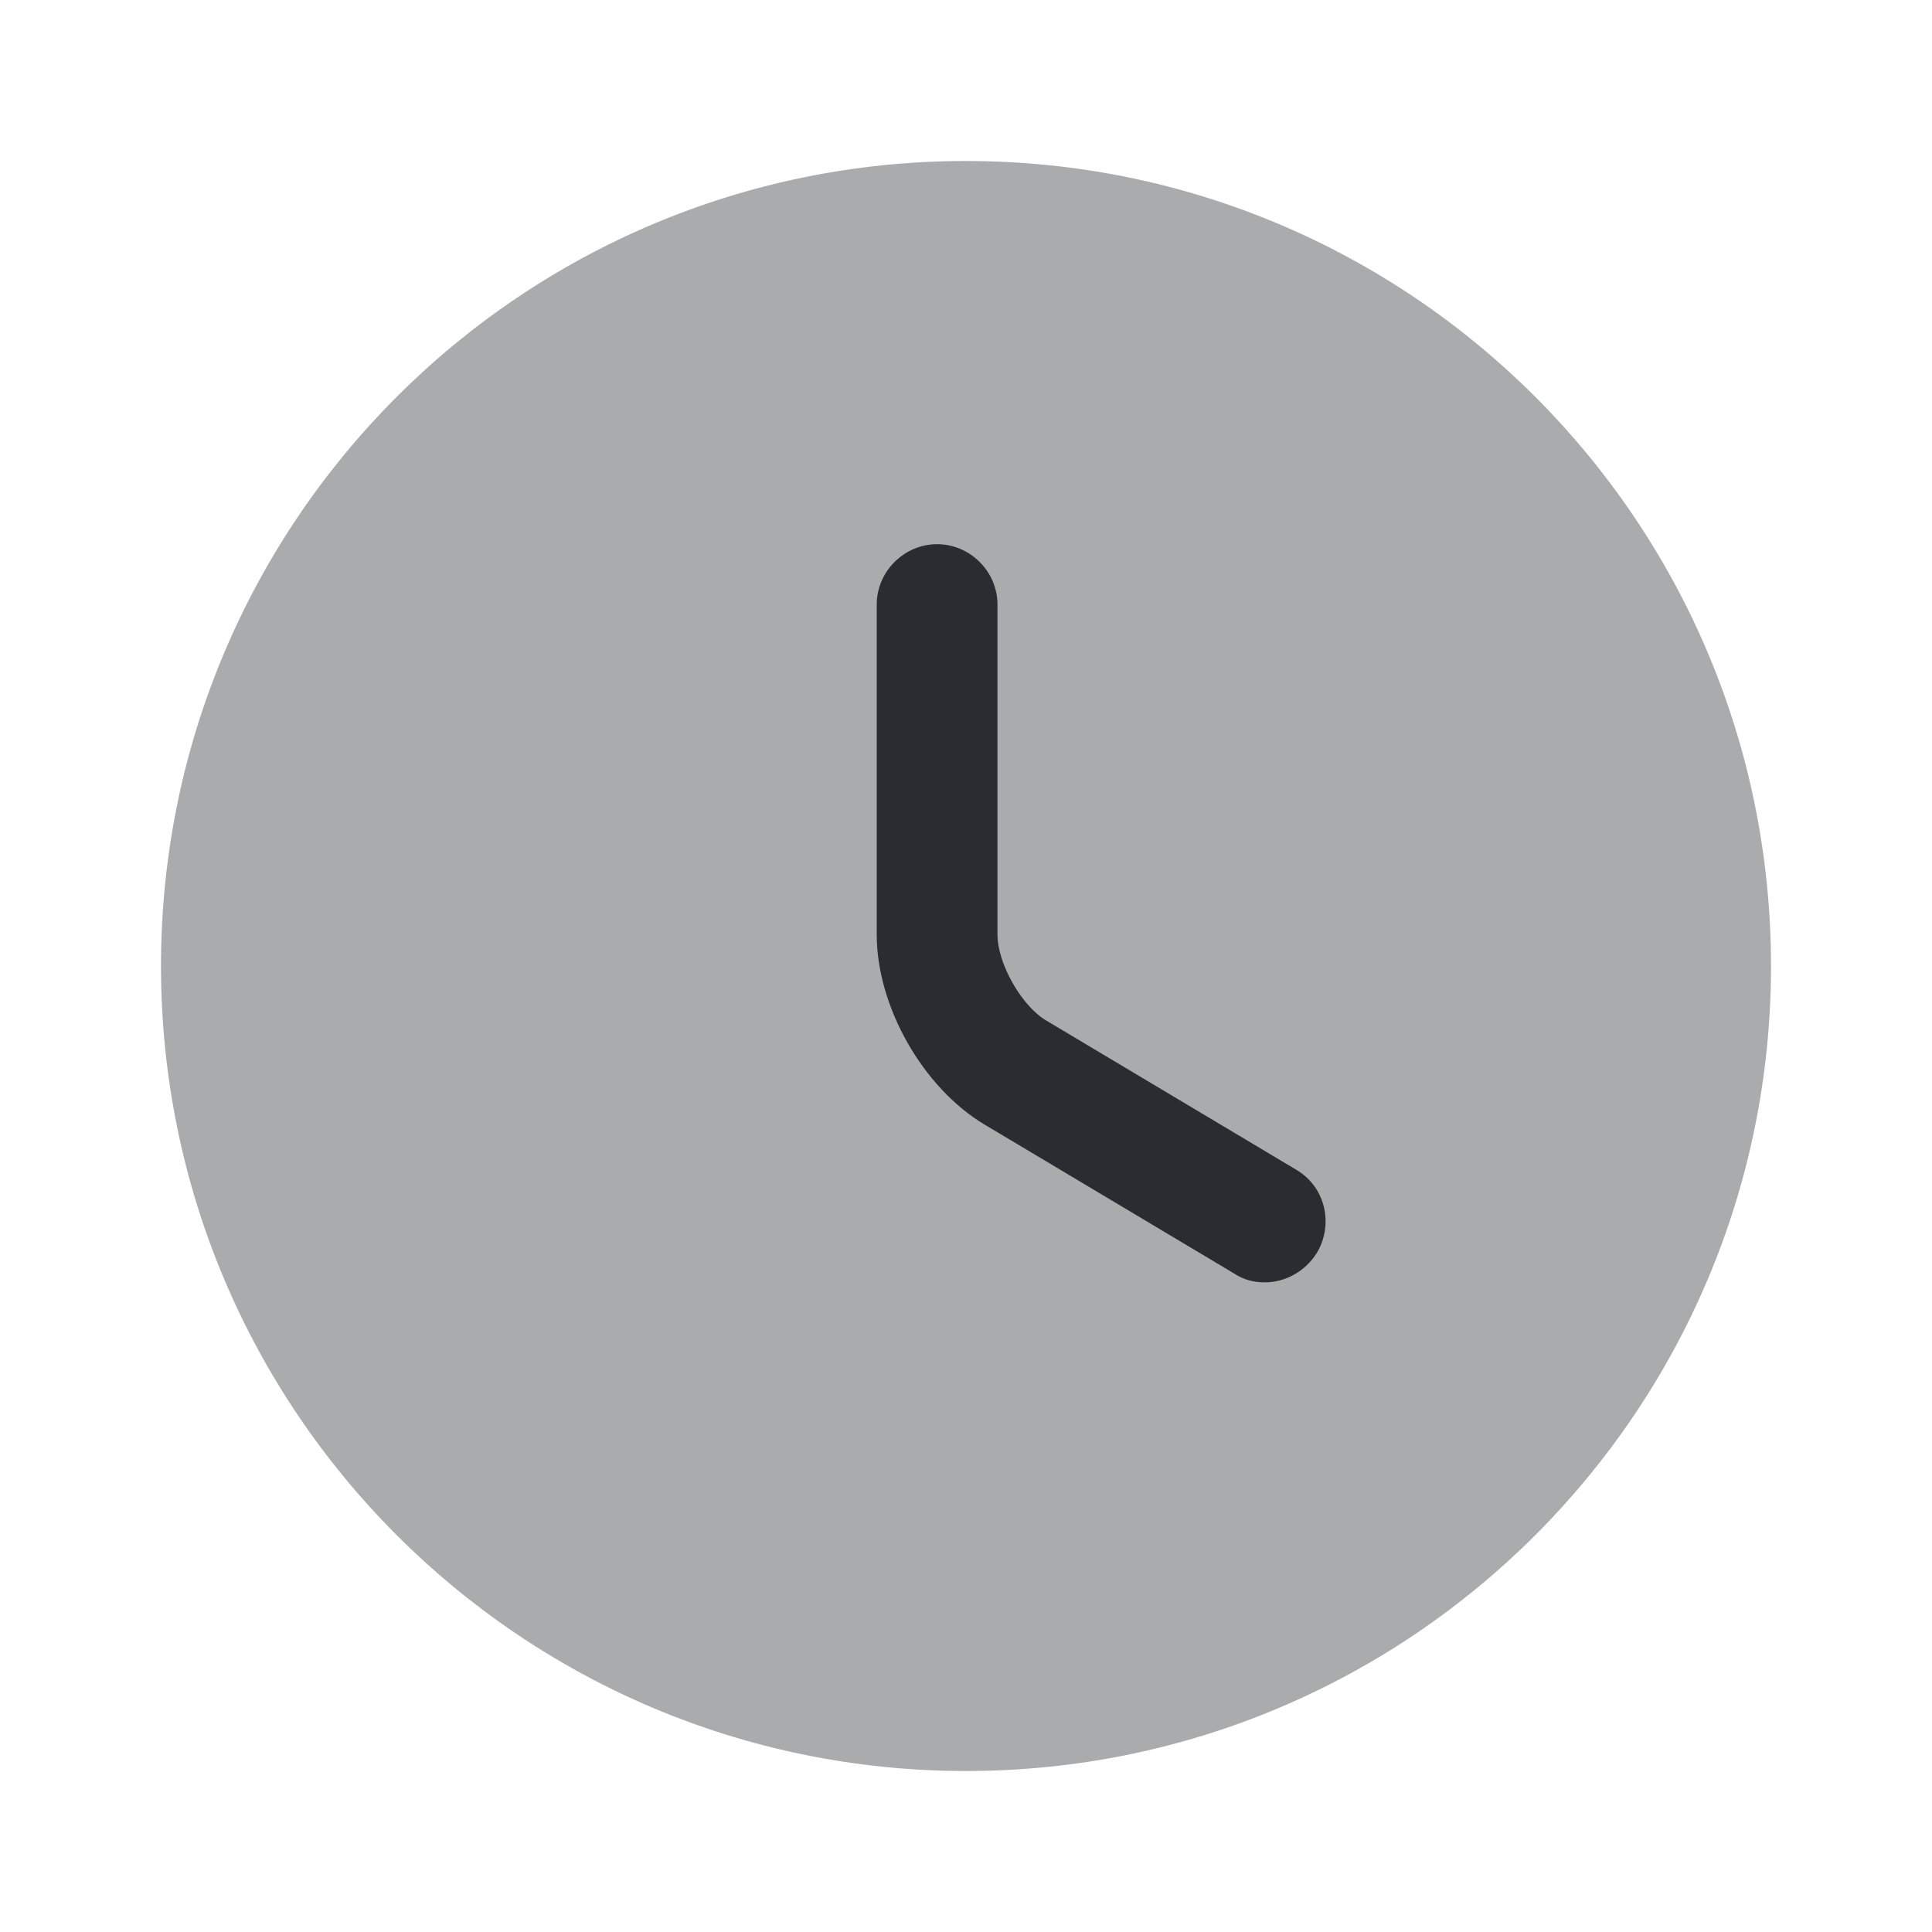
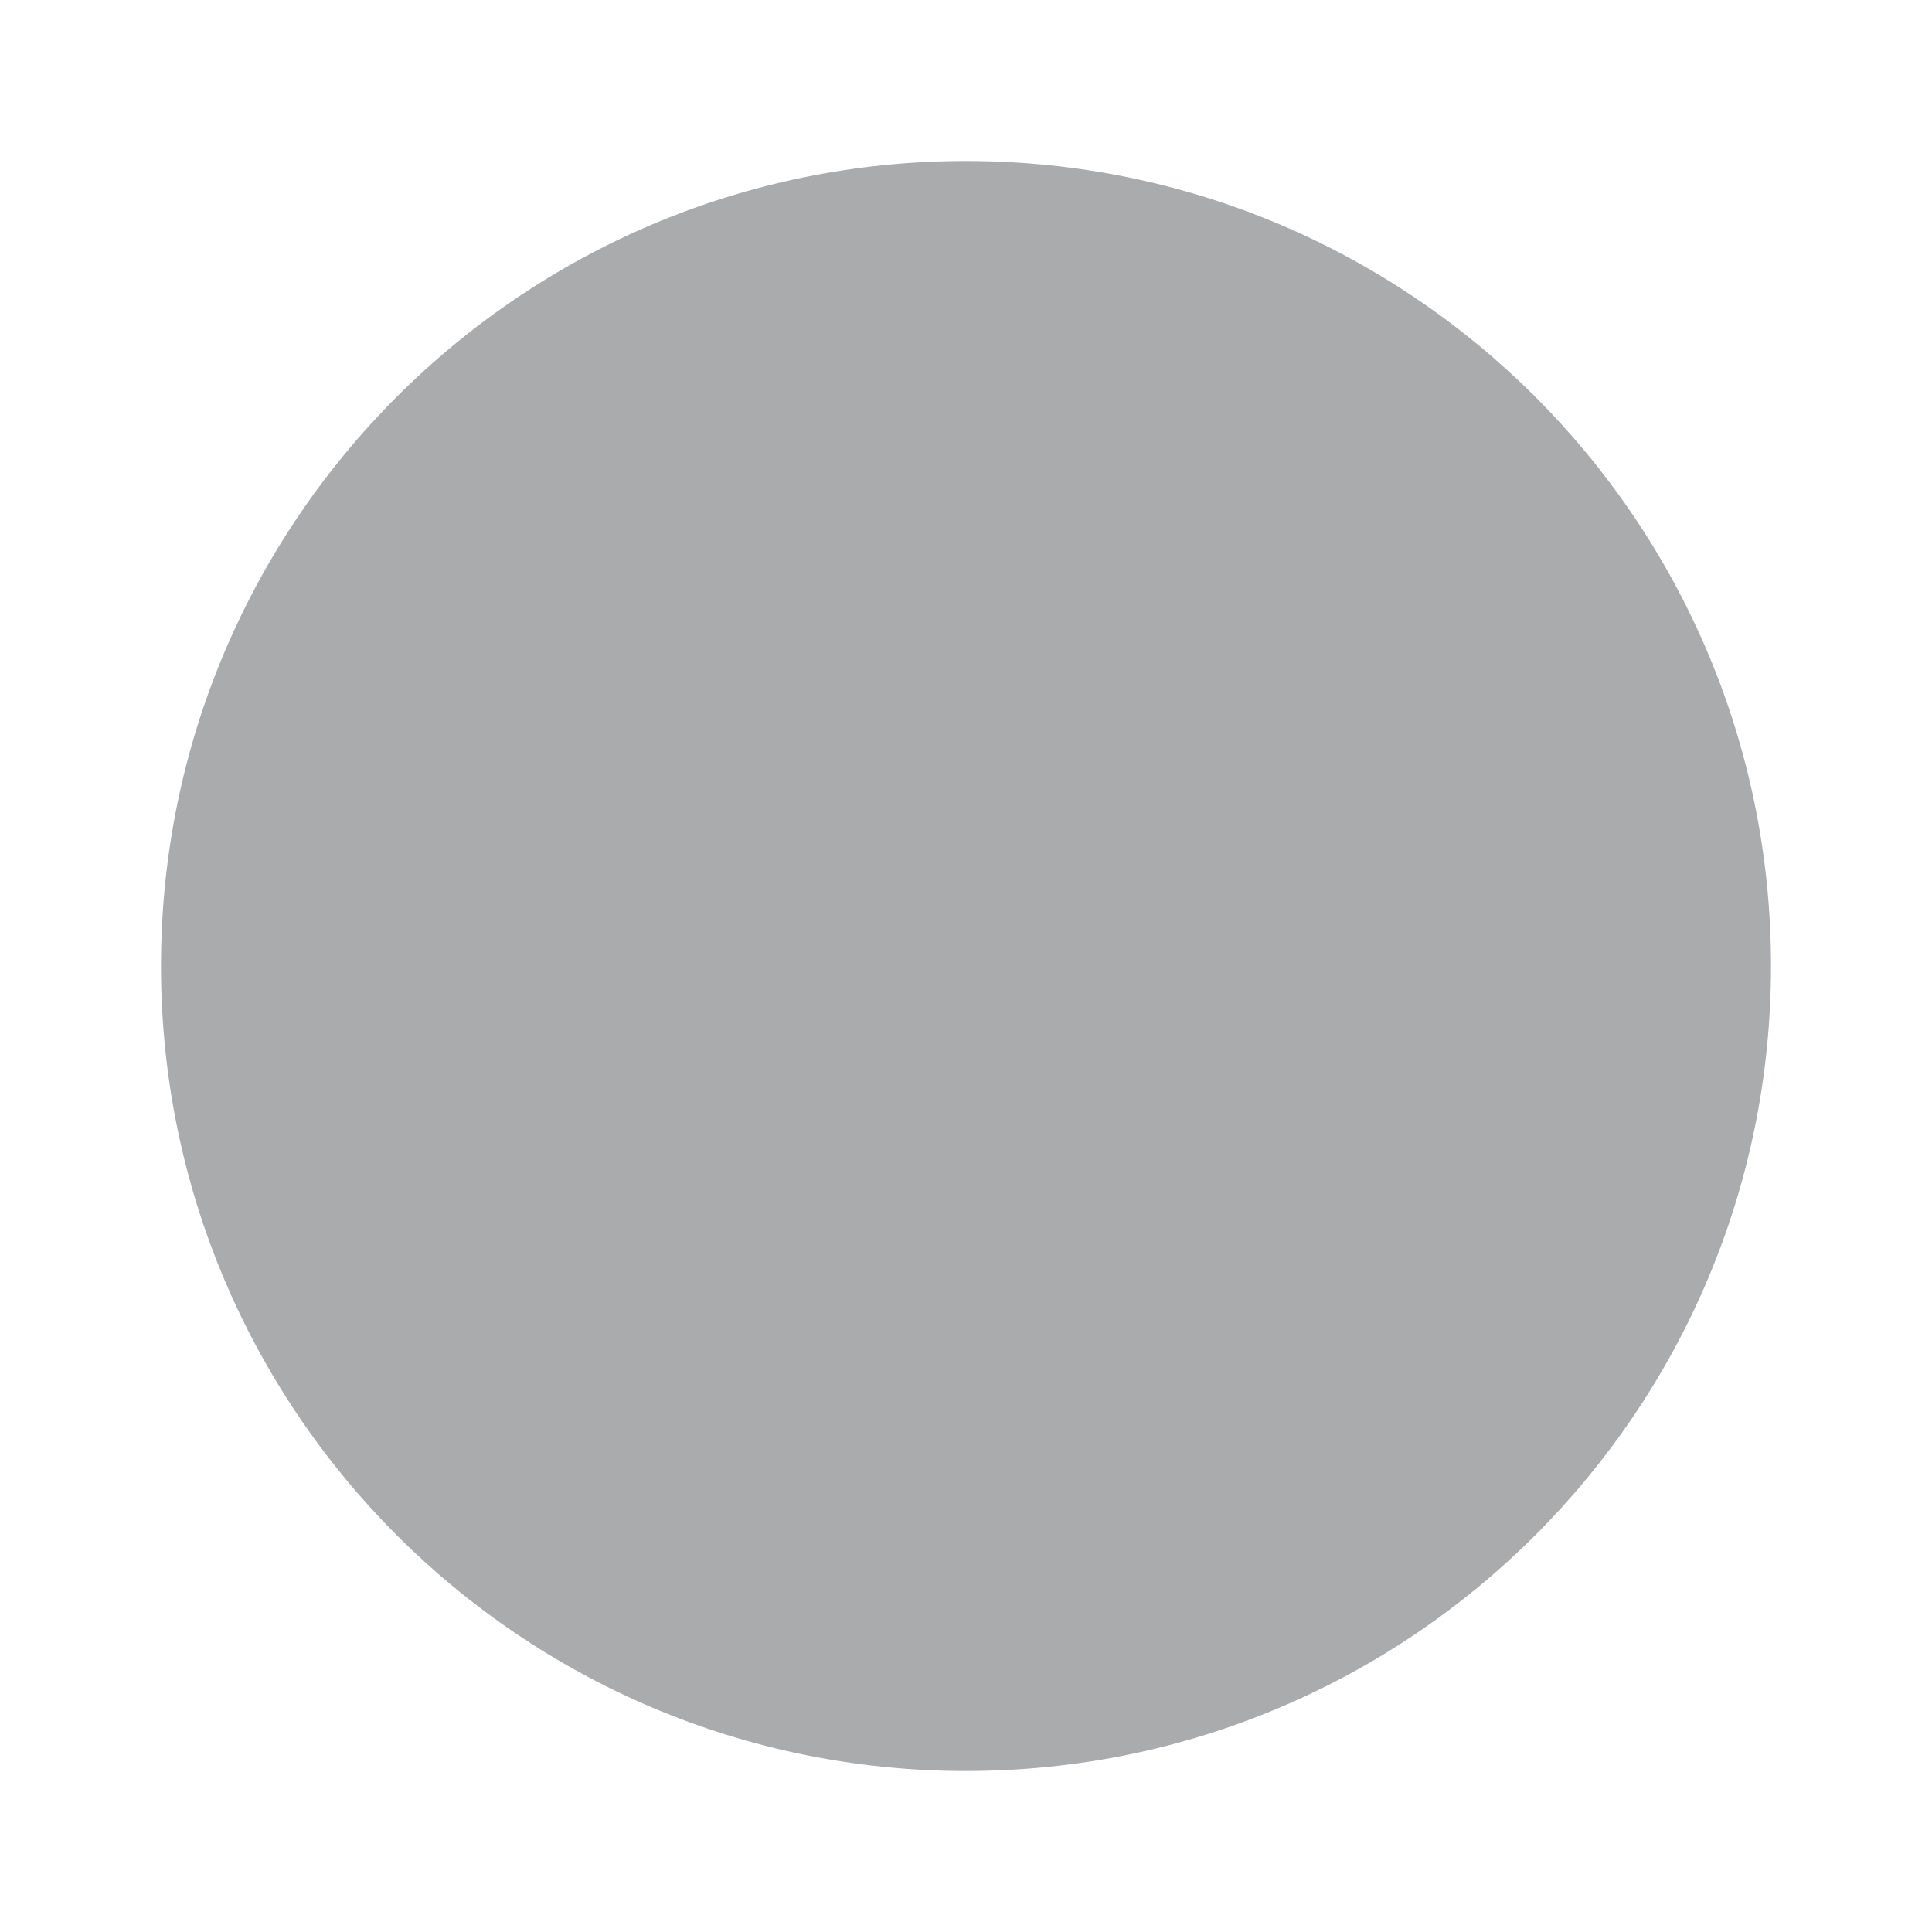
<svg xmlns="http://www.w3.org/2000/svg" width="800px" height="800px" viewBox="0 0 24 24" fill="none">
  <path opacity="0.4" d="M12 22C17.523 22 22 17.523 22 12C22 6.477 17.523 2 12 2C6.477 2 2 6.477 2 12C2 17.523 6.477 22 12 22Z" fill="#292D32" />
-   <path d="M15.711 15.93C15.581 15.93 15.451 15.9 15.331 15.82L12.231 13.97C11.461 13.51 10.891 12.5 10.891 11.61V7.51C10.891 7.1 11.231 6.76 11.641 6.76C12.051 6.76 12.391 7.1 12.391 7.51V11.61C12.391 11.97 12.691 12.5 13.001 12.68L16.101 14.53C16.461 14.74 16.571 15.2 16.361 15.56C16.211 15.8 15.961 15.93 15.711 15.93Z" fill="#292D32" />
</svg>